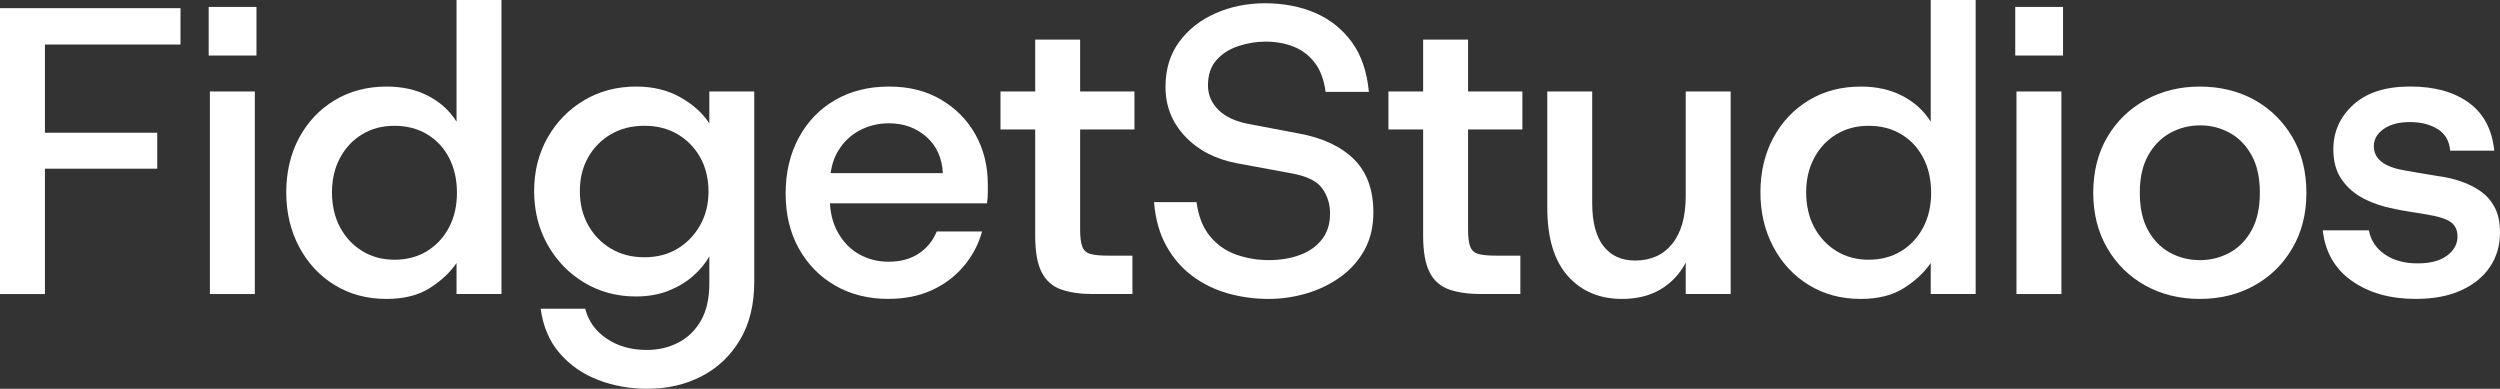
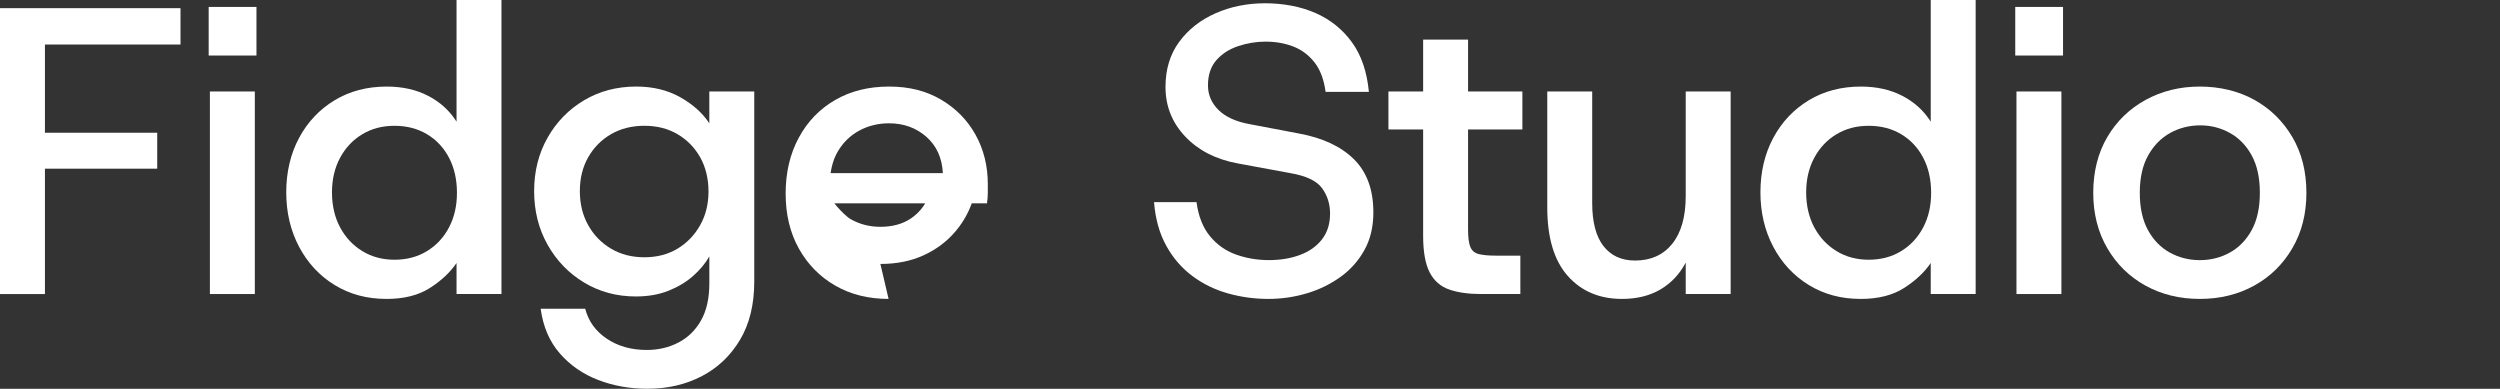
<svg xmlns="http://www.w3.org/2000/svg" id="Layer_1" viewBox="0 0 1110.68 172.72">
  <rect x="0" y="0" width="1110.68" height="172.72" fill="#333333" stroke="none" />
  <defs>
    <style>.cls-1{fill:#fff;}</style>
  </defs>
  <path class="cls-1" d="M0,130.63V3.63h80.19v16.15H19.96v39.19h49.89v15.97H19.96v55.7H0Z" />
  <path class="cls-1" d="M92.71,24.67V3.08h21.23v21.59h-21.23ZM93.25,130.63V40.64h19.96v89.99h-19.96Z" />
  <path class="cls-1" d="M171.62,132.8c-8.59,0-16.24-2.06-22.95-6.17s-11.97-9.77-15.78-16.96-5.72-15.27-5.72-24.22,1.91-17.14,5.72-24.22,9.07-12.64,15.78-16.69c6.71-4.05,14.42-6.08,23.13-6.08,7.01,0,13.18,1.39,18.51,4.17,5.32,2.78,9.49,6.59,12.52,11.43V0h19.96v130.63h-19.96v-13.79c-2.78,4.11-6.71,7.8-11.79,11.07-5.08,3.27-11.55,4.9-19.41,4.9h-.01ZM175.25,115.39c5.44,0,10.25-1.27,14.42-3.81s7.44-6.05,9.8-10.52,3.54-9.62,3.54-15.42-1.18-11.13-3.54-15.6-5.62-7.95-9.8-10.43c-4.17-2.48-8.98-3.72-14.42-3.72s-10.07,1.24-14.24,3.72c-4.17,2.48-7.47,5.96-9.89,10.43-2.42,4.48-3.63,9.62-3.63,15.42s1.21,11.13,3.63,15.6c2.42,4.48,5.71,7.98,9.89,10.52,4.17,2.54,8.92,3.81,14.24,3.81Z" />
  <path class="cls-1" d="M287.73,172.72c-7.86,0-15.18-1.3-21.95-3.9-6.78-2.6-12.46-6.53-17.05-11.79-4.6-5.26-7.44-11.88-8.53-19.87h19.78c1.45,5.56,4.65,10.01,9.62,13.33,4.96,3.33,10.89,4.99,17.78,4.99,5.08,0,9.73-1.09,13.97-3.27,4.23-2.18,7.59-5.44,10.07-9.8,2.48-4.35,3.72-9.86,3.72-16.51v-11.97c-1.81,3.15-4.23,6.05-7.26,8.71-3.02,2.66-6.65,4.84-10.89,6.53-4.23,1.69-9.07,2.54-14.51,2.54-8.47,0-16.12-2.06-22.95-6.17-6.83-4.11-12.25-9.71-16.24-16.78-3.99-7.08-5.99-15.03-5.99-23.86s2-16.75,5.99-23.77c3.99-7.01,9.4-12.55,16.24-16.6,6.83-4.05,14.54-6.08,23.13-6.08,7.38,0,13.88,1.57,19.5,4.72s9.95,7.02,12.97,11.61v-14.15h19.96v84.54c0,10.16-2.12,18.78-6.35,25.85-4.24,7.08-9.92,12.46-17.05,16.15-7.14,3.69-15.12,5.53-23.95,5.53v.02ZM286.28,114.3c5.56,0,10.46-1.27,14.7-3.81,4.23-2.54,7.59-6.02,10.07-10.43,2.48-4.41,3.72-9.4,3.72-14.97s-1.24-10.89-3.72-15.24c-2.48-4.35-5.84-7.77-10.07-10.25-4.24-2.48-9.13-3.72-14.7-3.72s-10.49,1.24-14.79,3.72c-4.29,2.48-7.68,5.9-10.16,10.25-2.48,4.35-3.72,9.37-3.72,15.06s1.24,10.73,3.72,15.15,5.86,7.89,10.16,10.43c4.29,2.54,9.22,3.81,14.79,3.81Z" />
-   <path class="cls-1" d="M394.77,132.8c-8.95,0-16.84-1.97-23.68-5.9-6.83-3.93-12.22-9.4-16.15-16.42-3.93-7.01-5.9-15.18-5.9-24.49s1.93-17.57,5.81-24.76c3.87-7.19,9.25-12.79,16.15-16.78,6.89-3.99,14.88-5.99,23.95-5.99s16.54,1.94,23.13,5.81c6.59,3.87,11.7,9.07,15.33,15.6s5.44,13.85,5.44,21.95v3.9c0,1.39-.12,2.93-.36,4.63h-74.75v-13.43h55.15c-.36-6.77-2.81-12.16-7.35-16.15s-10.07-5.99-16.6-5.99c-4.72,0-9.07,1.06-13.06,3.17-3.99,2.12-7.2,5.2-9.62,9.25-2.42,4.05-3.63,9.22-3.63,15.51v5.08c0,6.05,1.21,11.22,3.63,15.51s5.59,7.53,9.52,9.71c3.93,2.18,8.25,3.27,12.97,3.27,5.32,0,9.8-1.21,13.43-3.63s6.29-5.68,7.98-9.8h20.14c-1.57,5.69-4.26,10.79-8.07,15.33-3.81,4.54-8.53,8.1-14.15,10.7s-12.06,3.9-19.32,3.9v.02Z" />
-   <path class="cls-1" d="M485.67,130.63c-5.56,0-10.28-.66-14.15-2-3.87-1.33-6.77-3.87-8.71-7.62s-2.9-9.19-2.9-16.33v-47.17h-15.42v-16.87h15.42v-23.04h19.96v23.04h24.13v16.87h-24.13v44.45c0,3.51.33,6.08,1,7.71.66,1.63,1.87,2.69,3.63,3.17,1.75.48,4.32.73,7.71.73h10.89v17.05h-17.43Z" />
+   <path class="cls-1" d="M394.77,132.8c-8.95,0-16.84-1.97-23.68-5.9-6.83-3.93-12.22-9.4-16.15-16.42-3.93-7.01-5.9-15.18-5.9-24.49s1.93-17.57,5.81-24.76c3.87-7.19,9.25-12.79,16.15-16.78,6.89-3.99,14.88-5.99,23.95-5.99s16.54,1.94,23.13,5.81c6.59,3.87,11.7,9.07,15.33,15.6s5.44,13.85,5.44,21.95v3.9c0,1.39-.12,2.93-.36,4.63h-74.75v-13.43h55.15c-.36-6.77-2.81-12.16-7.35-16.15s-10.07-5.99-16.6-5.99c-4.72,0-9.07,1.06-13.06,3.17-3.99,2.12-7.2,5.2-9.62,9.25-2.42,4.05-3.63,9.22-3.63,15.51v5.08s5.59,7.53,9.52,9.71c3.93,2.18,8.25,3.27,12.97,3.27,5.32,0,9.8-1.21,13.43-3.63s6.29-5.68,7.98-9.8h20.14c-1.57,5.69-4.26,10.79-8.07,15.33-3.81,4.54-8.53,8.1-14.15,10.7s-12.06,3.9-19.32,3.9v.02Z" />
  <path class="cls-1" d="M563.5,132.8c-6.17,0-12.16-.82-17.96-2.45s-11.07-4.2-15.78-7.71c-4.72-3.51-8.59-7.98-11.61-13.43-3.02-5.44-4.84-11.91-5.44-19.41h18.87c.84,6.29,2.84,11.34,5.99,15.15,3.14,3.81,7.01,6.53,11.61,8.16s9.43,2.45,14.51,2.45,9.67-.75,13.79-2.27c4.11-1.51,7.38-3.81,9.8-6.89s3.63-6.92,3.63-11.52c0-4.23-1.18-7.98-3.54-11.25s-7.05-5.5-14.06-6.71l-23.58-4.35c-9.68-1.81-17.42-5.81-23.22-11.97-5.81-6.17-8.71-13.48-8.71-21.95,0-7.86,2.02-14.54,6.08-20.05,4.05-5.5,9.43-9.73,16.15-12.7,6.71-2.96,14.06-4.45,22.04-4.45s15.81,1.45,22.41,4.35c6.59,2.9,11.97,7.23,16.15,12.97,4.17,5.75,6.68,13.09,7.53,22.04h-19.23c-.73-5.44-2.36-9.8-4.9-13.06s-5.69-5.62-9.43-7.08c-3.75-1.45-7.86-2.18-12.34-2.18-4.11,0-8.16.67-12.16,2-3.99,1.33-7.23,3.42-9.71,6.26-2.48,2.84-3.72,6.56-3.72,11.16,0,4.24,1.57,7.89,4.72,10.98,3.14,3.08,7.74,5.17,13.79,6.26l21.95,4.17c10.52,1.94,18.66,5.75,24.4,11.43,5.74,5.69,8.62,13.55,8.62,23.59,0,6.41-1.33,12-3.99,16.78s-6.23,8.77-10.7,11.97c-4.48,3.21-9.47,5.62-14.97,7.26-5.51,1.63-11.16,2.45-16.96,2.45h-.03Z" />
  <path class="cls-1" d="M658.02,130.63c-5.56,0-10.28-.66-14.15-2-3.87-1.33-6.77-3.87-8.71-7.62s-2.9-9.19-2.9-16.33v-47.17h-15.42v-16.87h15.42v-23.04h19.96v23.04h24.13v16.87h-24.13v44.45c0,3.51.33,6.08,1,7.71.66,1.63,1.87,2.69,3.63,3.17,1.75.48,4.32.73,7.71.73h10.89v17.05h-17.43Z" />
  <path class="cls-1" d="M720.61,132.8c-10.04,0-18.08-3.42-24.13-10.25s-9.07-16.96-9.07-30.39v-51.52h19.96v49.53c0,8.47,1.66,14.85,4.99,19.14s8.01,6.44,14.06,6.44c7.01,0,12.52-2.48,16.51-7.44s5.99-12.03,5.99-21.23v-46.44h19.96v89.99h-19.96v-13.97c-2.66,5.08-6.38,9.04-11.16,11.88-4.78,2.84-10.49,4.26-17.14,4.26h-.01Z" />
  <path class="cls-1" d="M826.56,132.8c-8.59,0-16.24-2.06-22.95-6.17s-11.97-9.77-15.78-16.96c-3.81-7.19-5.72-15.27-5.72-24.22s1.91-17.14,5.72-24.22,9.07-12.64,15.78-16.69,14.42-6.08,23.13-6.08c7.01,0,13.18,1.39,18.51,4.17,5.32,2.78,9.49,6.59,12.52,11.43V0h19.96v130.63h-19.96v-13.79c-2.78,4.11-6.71,7.8-11.79,11.07-5.08,3.27-11.55,4.9-19.41,4.9h-.01ZM830.19,115.39c5.44,0,10.25-1.27,14.42-3.81s7.44-6.05,9.8-10.52,3.54-9.62,3.54-15.42-1.18-11.13-3.54-15.6-5.62-7.95-9.8-10.43c-4.17-2.48-8.98-3.72-14.42-3.72s-10.07,1.24-14.24,3.72-7.47,5.96-9.89,10.43c-2.42,4.48-3.63,9.62-3.63,15.42s1.21,11.13,3.63,15.6c2.42,4.48,5.71,7.98,9.89,10.52,4.17,2.54,8.92,3.81,14.24,3.81Z" />
  <path class="cls-1" d="M895.32,24.67V3.08h21.23v21.59h-21.23ZM895.86,130.63V40.64h19.96v89.99h-19.96Z" />
  <path class="cls-1" d="M977.32,132.8c-8.95,0-16.99-1.97-24.13-5.9s-12.79-9.46-16.96-16.6c-4.17-7.14-6.26-15.36-6.26-24.67s2.09-17.69,6.26-24.76c4.17-7.08,9.86-12.58,17.05-16.51s15.21-5.9,24.04-5.9,17.14,1.97,24.22,5.9,12.7,9.43,16.87,16.51c4.17,7.08,6.26,15.33,6.26,24.76s-2.09,17.54-6.26,24.67c-4.17,7.14-9.83,12.67-16.96,16.6-7.14,3.93-15.18,5.9-24.13,5.9ZM977.32,115.57c4.84,0,9.28-1.12,13.33-3.36,4.05-2.24,7.29-5.56,9.71-9.98,2.42-4.41,3.63-9.95,3.63-16.6s-1.21-12.18-3.63-16.6c-2.42-4.41-5.66-7.74-9.71-9.98-4.05-2.24-8.44-3.36-13.15-3.36s-9.28,1.12-13.33,3.36-7.32,5.56-9.8,9.98-3.72,9.95-3.72,16.6,1.21,12.19,3.63,16.6c2.42,4.42,5.65,7.74,9.71,9.98,4.05,2.24,8.5,3.36,13.33,3.36Z" />
-   <path class="cls-1" d="M1073.29,132.8c-11.37,0-20.83-2.66-28.39-7.98-7.56-5.32-11.88-12.82-12.97-22.5h20.5c.84,4.48,3.2,8.04,7.08,10.7,3.87,2.66,8.71,3.99,14.51,3.99s10.07-1.15,13.15-3.45c3.08-2.3,4.63-5.14,4.63-8.53,0-2.78-1-4.9-2.99-6.35-2-1.45-5.66-2.6-10.98-3.45-2.06-.36-4.48-.75-7.26-1.18-2.78-.42-5.2-.88-7.26-1.36-4.6-.84-8.92-2.3-12.97-4.35-4.05-2.06-7.35-4.87-9.89-8.44s-3.81-8.07-3.81-13.52c0-7.86,2.96-14.48,8.89-19.87,5.92-5.38,14.33-8.07,25.22-8.07s19.44,2.39,26.04,7.17c6.59,4.78,10.37,11.88,11.34,21.32h-19.59c-.36-4.35-2.24-7.56-5.62-9.62-3.39-2.06-7.44-3.08-12.16-3.08-4.96,0-8.89,1.03-11.79,3.08-2.9,2.06-4.35,4.6-4.35,7.62,0,5.56,4.41,9.13,13.24,10.7,1.33.24,2.87.52,4.63.82,1.75.3,3.57.61,5.44.91s3.48.58,4.81.82c3.14.36,6.35,1.06,9.62,2.09s6.29,2.45,9.07,4.26c2.78,1.81,5.02,4.23,6.71,7.26,1.69,3.02,2.54,6.83,2.54,11.43,0,5.81-1.48,10.92-4.45,15.33-2.96,4.42-7.23,7.89-12.79,10.43-5.56,2.54-12.28,3.81-20.14,3.81h0Z" />
</svg>